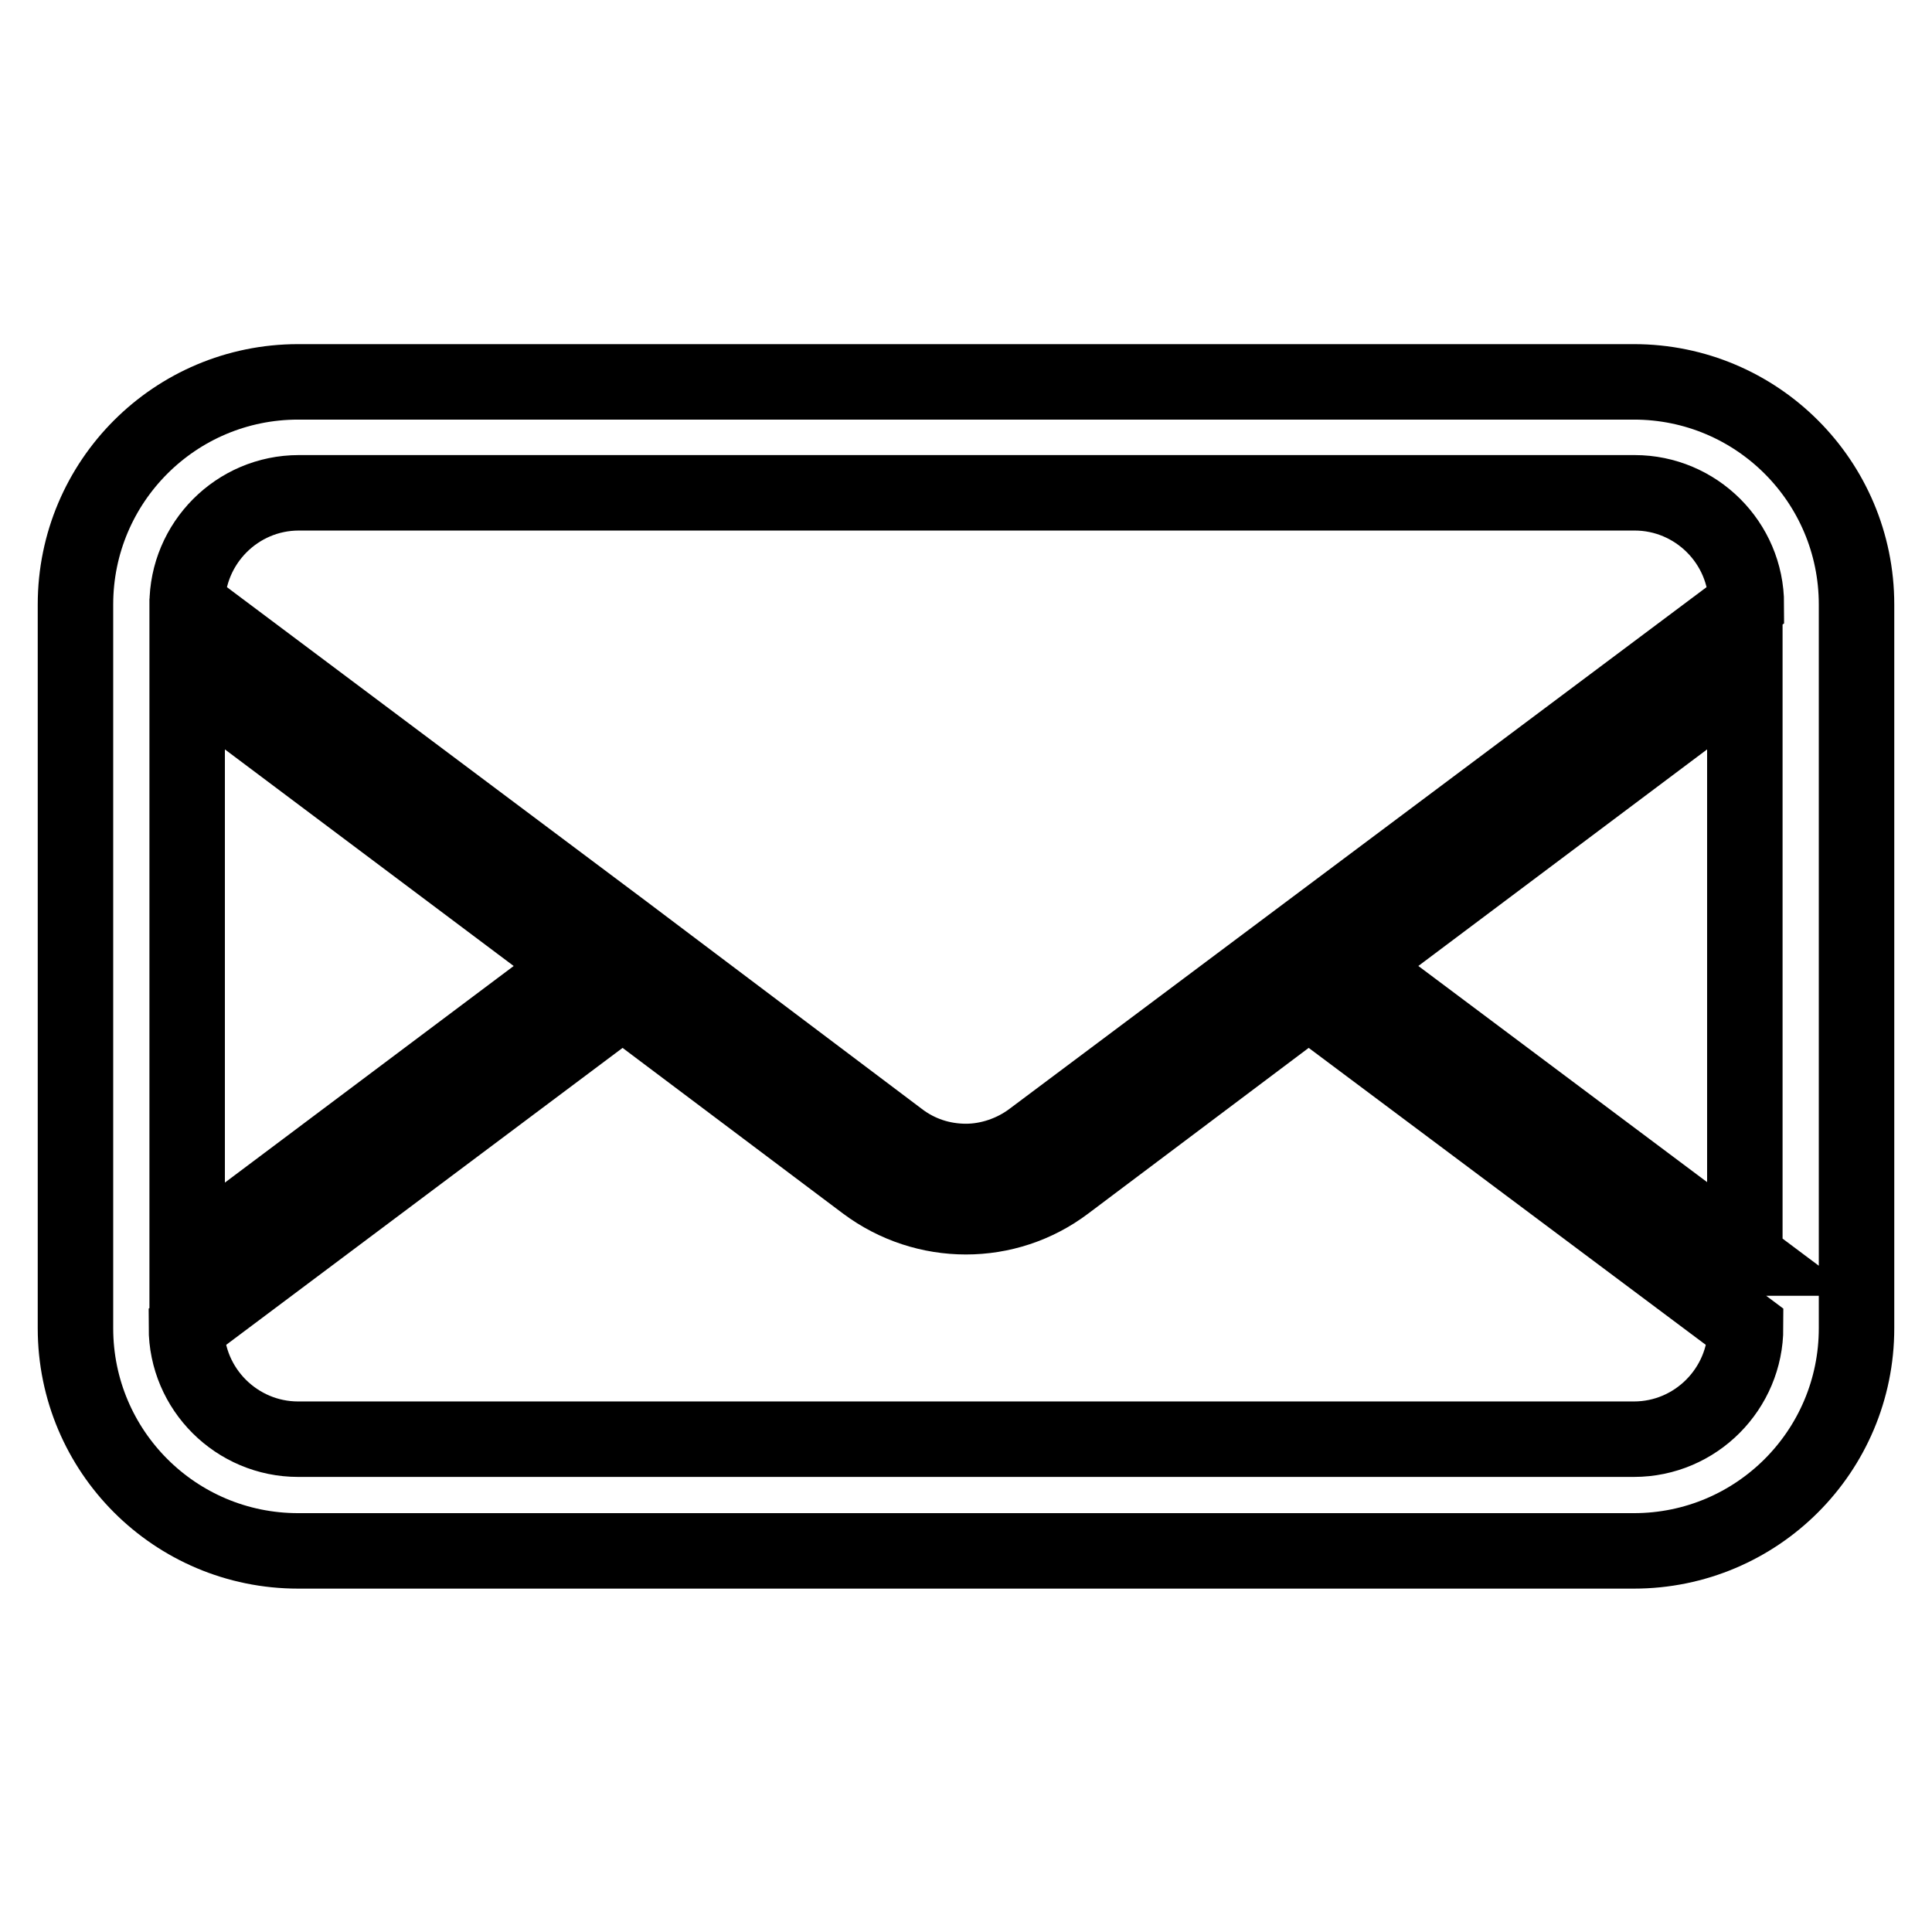
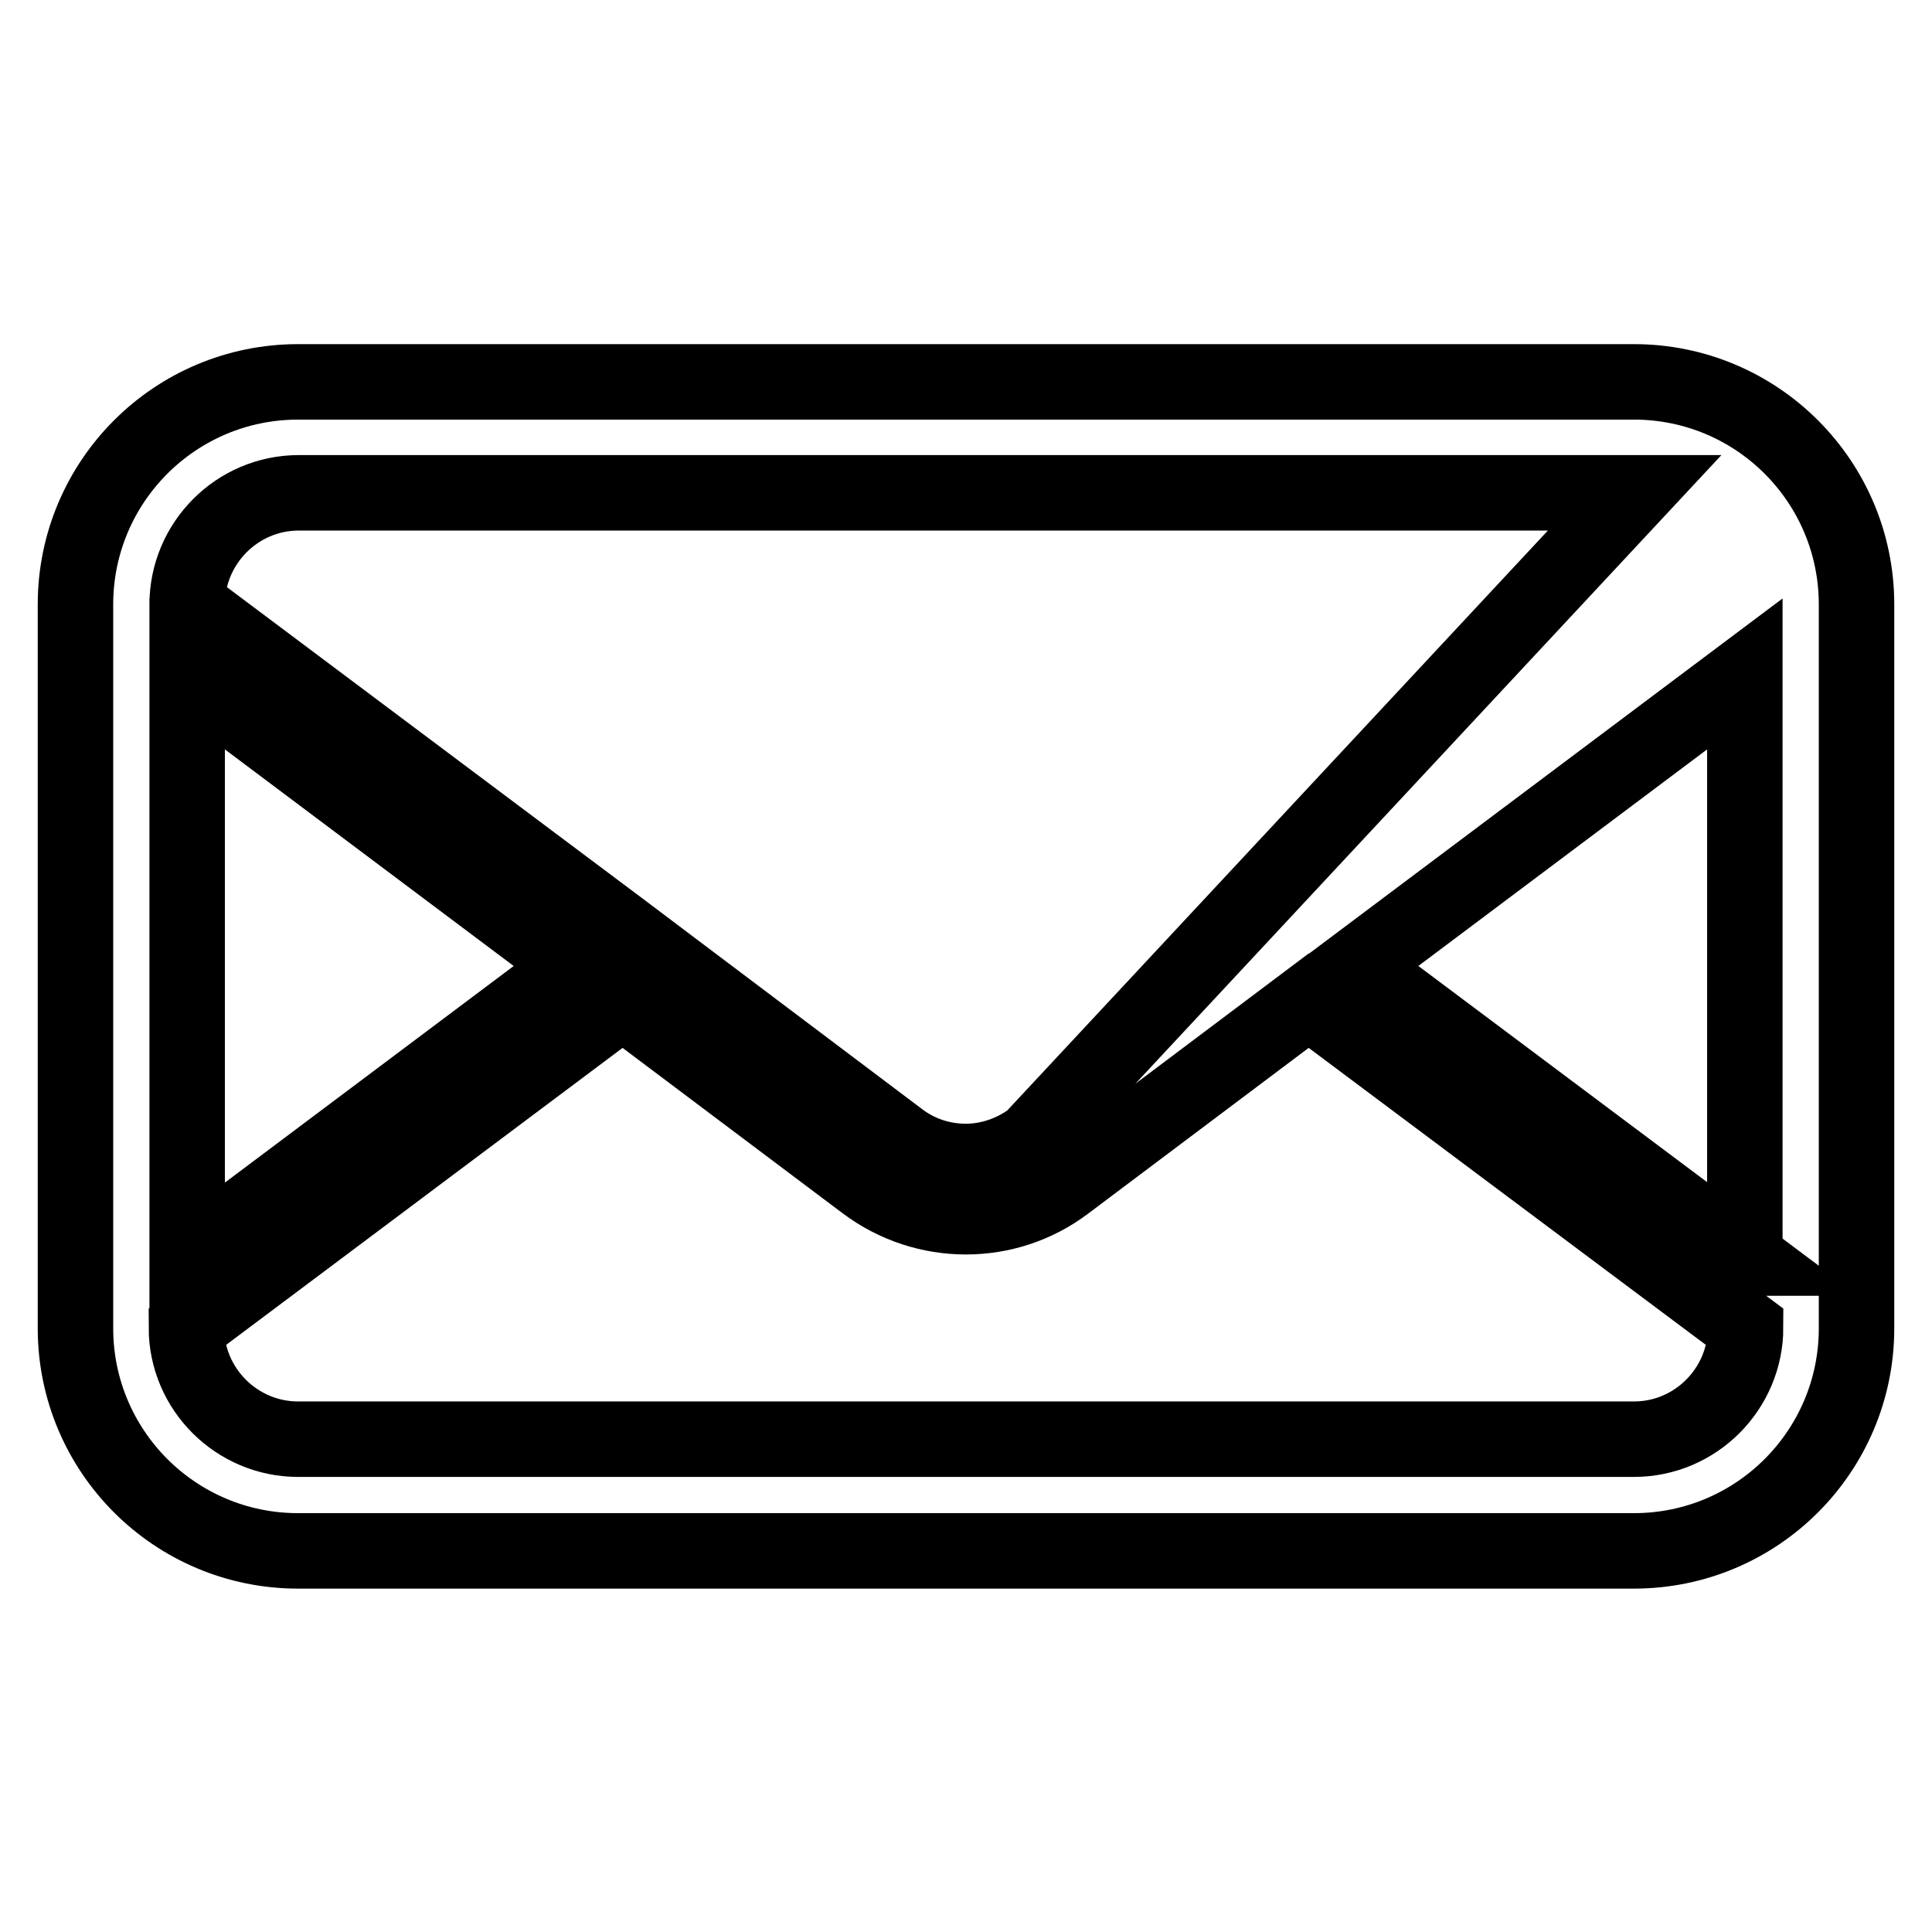
<svg xmlns="http://www.w3.org/2000/svg" version="1.1" x="0px" y="0px" viewBox="0 0 256 256" enable-background="new 0 0 256 256" xml:space="preserve">
  <g>
-     <path stroke-width="10" fill-opacity="0" stroke="#000000" d="M216.5,50.6h-177C23.2,50.6,10,63.8,10,80.1v95.9c0,16.3,13.2,29.5,29.5,29.5h177 c16.3,0,29.5-13.2,29.5-29.5V80.1C246,63.8,232.8,50.6,216.5,50.6z M24.8,89.3L76.4,128l-51.6,38.7V89.3z M231.3,175.9 c0,8.1-6.6,14.8-14.8,14.8h-177c-8.1,0-14.8-6.6-14.8-14.8l57.8-43.3l32.2,24.2c7.9,5.9,18.7,5.9,26.5,0l32.2-24.2L231.3,175.9z  M231.3,166.7L179.6,128l51.6-38.7V166.7z M136.8,150.9c-2.5,1.9-5.7,3-8.8,3c-3.2,0-6.3-1-8.9-3L88.7,128l-6.1-4.6L24.8,80.1v0 c0-8.1,6.6-14.8,14.8-14.8h177c8.1,0,14.8,6.6,14.8,14.8L136.8,150.9L136.8,150.9z" />
+     <path stroke-width="10" fill-opacity="0" stroke="#000000" d="M216.5,50.6h-177C23.2,50.6,10,63.8,10,80.1v95.9c0,16.3,13.2,29.5,29.5,29.5h177 c16.3,0,29.5-13.2,29.5-29.5V80.1C246,63.8,232.8,50.6,216.5,50.6z M24.8,89.3L76.4,128l-51.6,38.7V89.3z M231.3,175.9 c0,8.1-6.6,14.8-14.8,14.8h-177c-8.1,0-14.8-6.6-14.8-14.8l57.8-43.3l32.2,24.2c7.9,5.9,18.7,5.9,26.5,0l32.2-24.2L231.3,175.9z  M231.3,166.7L179.6,128l51.6-38.7V166.7z M136.8,150.9c-2.5,1.9-5.7,3-8.8,3c-3.2,0-6.3-1-8.9-3L88.7,128l-6.1-4.6L24.8,80.1v0 c0-8.1,6.6-14.8,14.8-14.8h177L136.8,150.9L136.8,150.9z" />
  </g>
</svg>